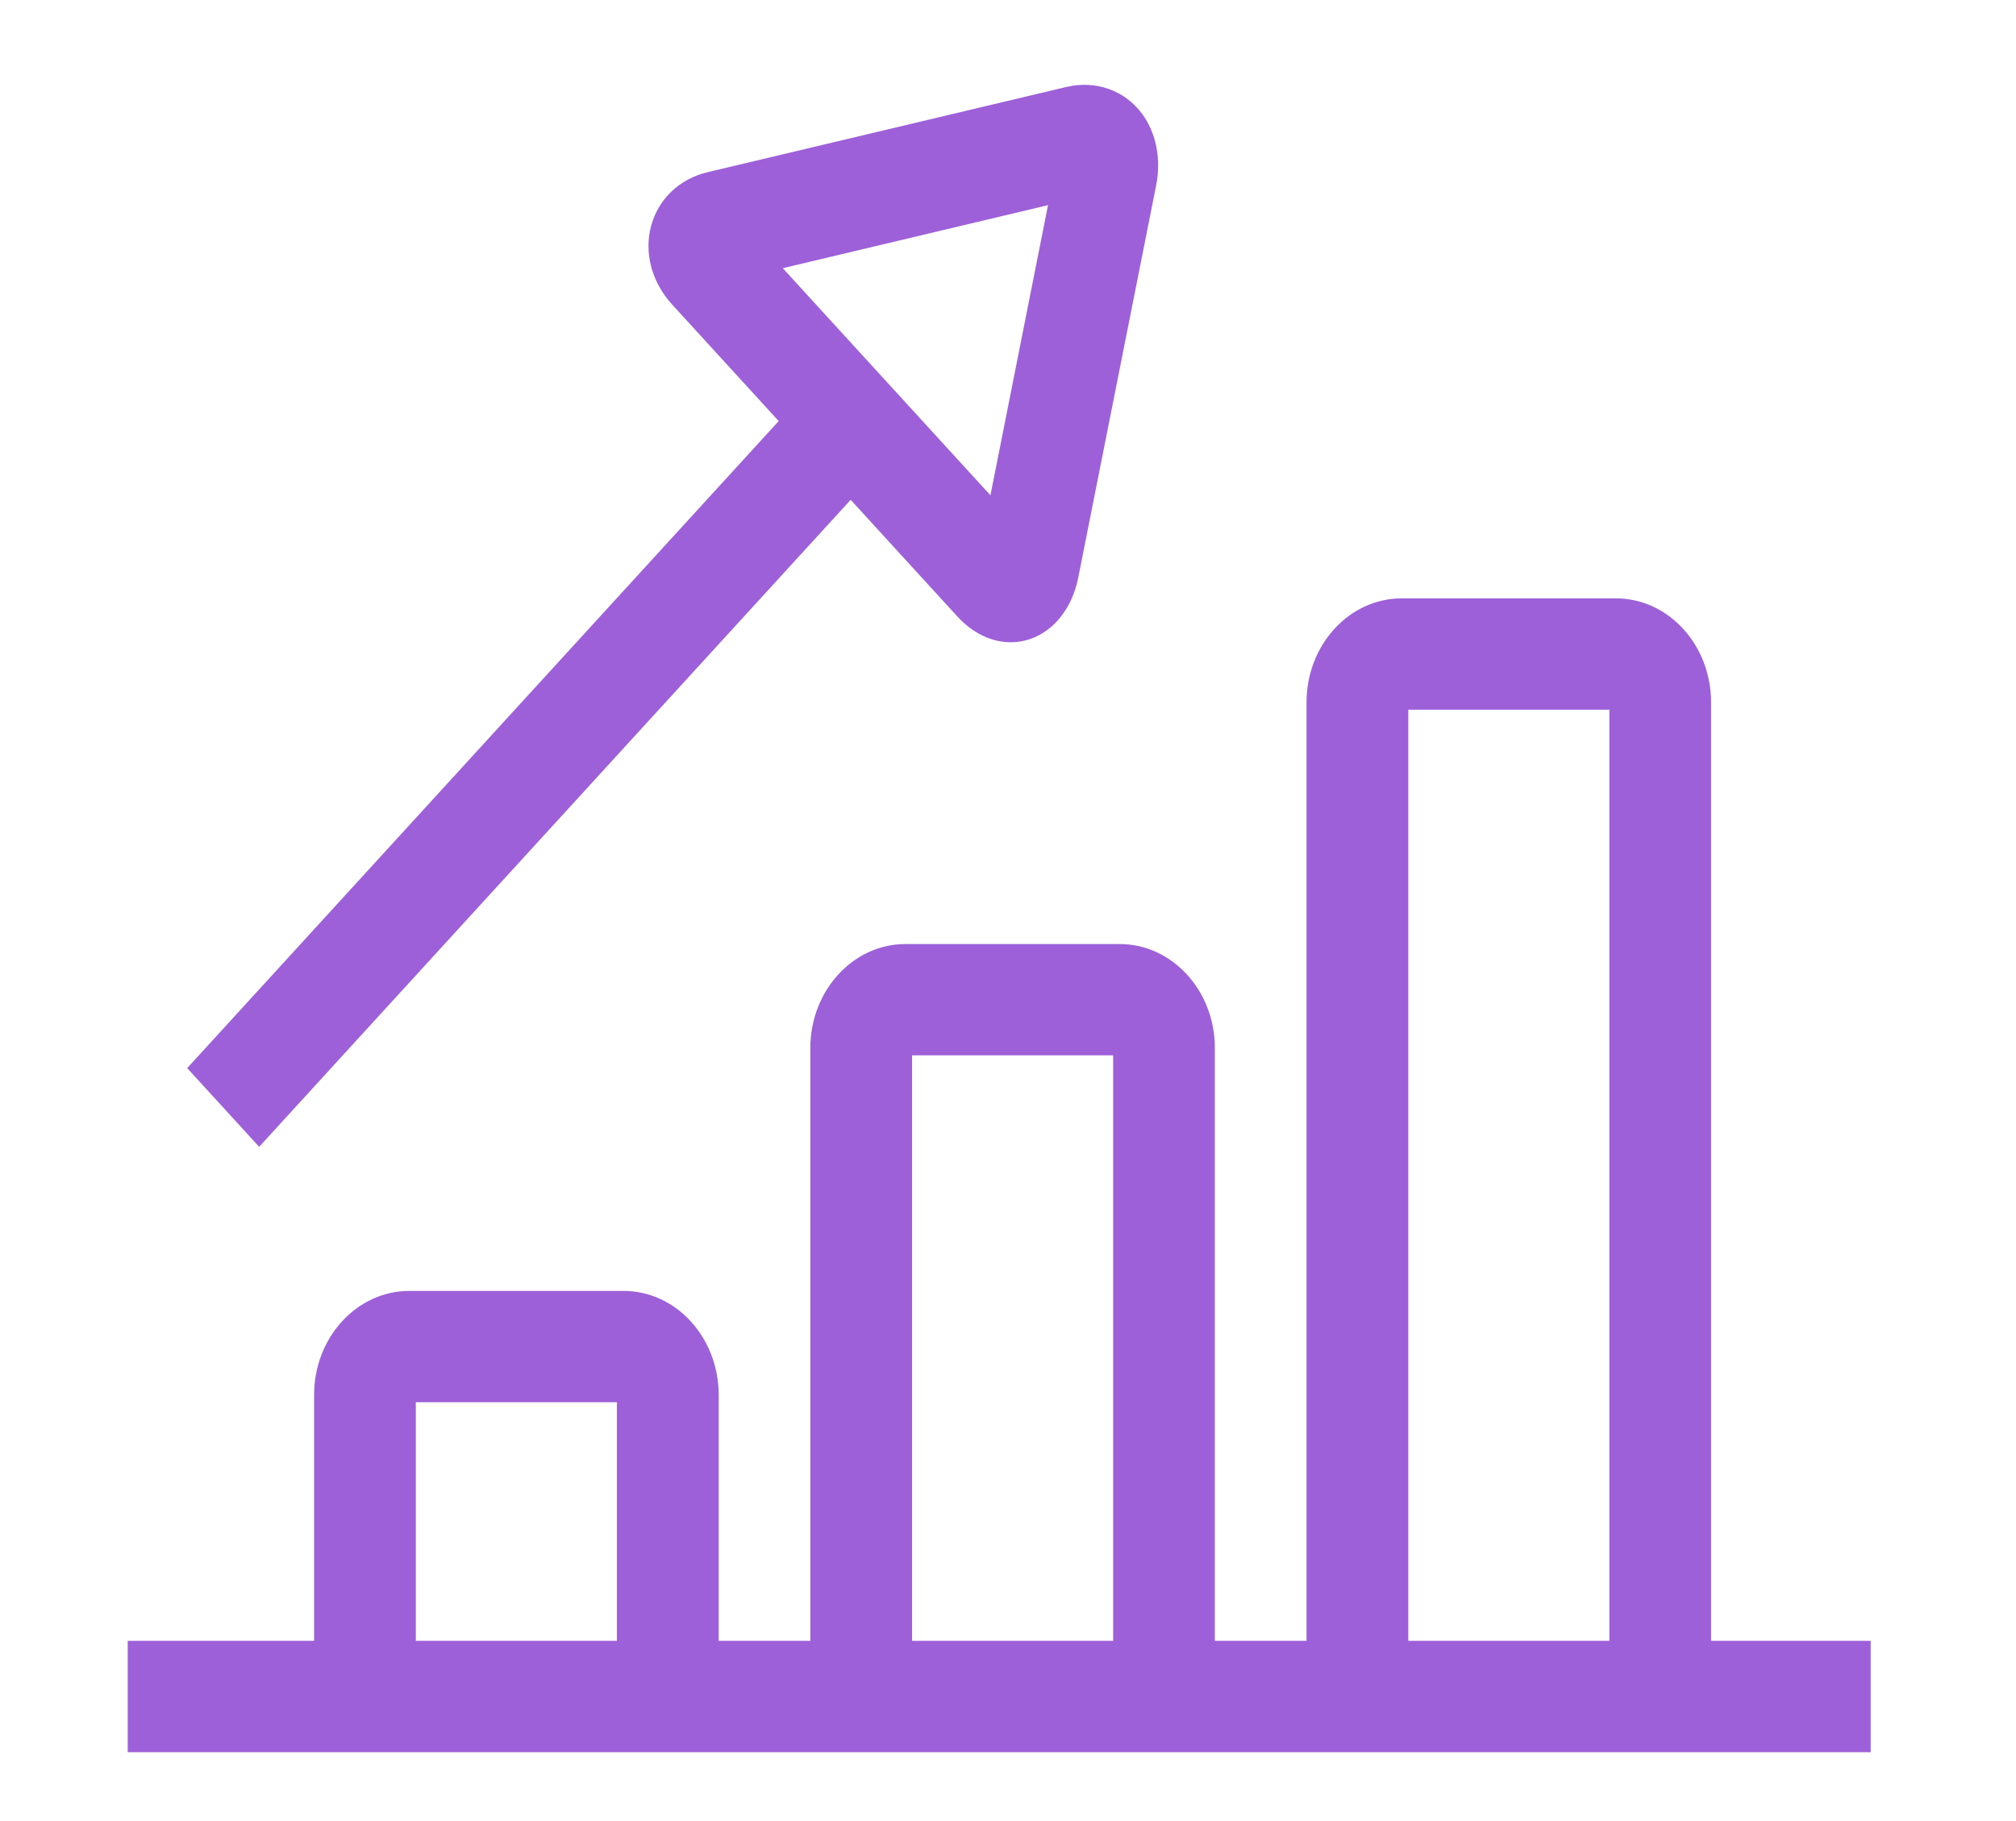
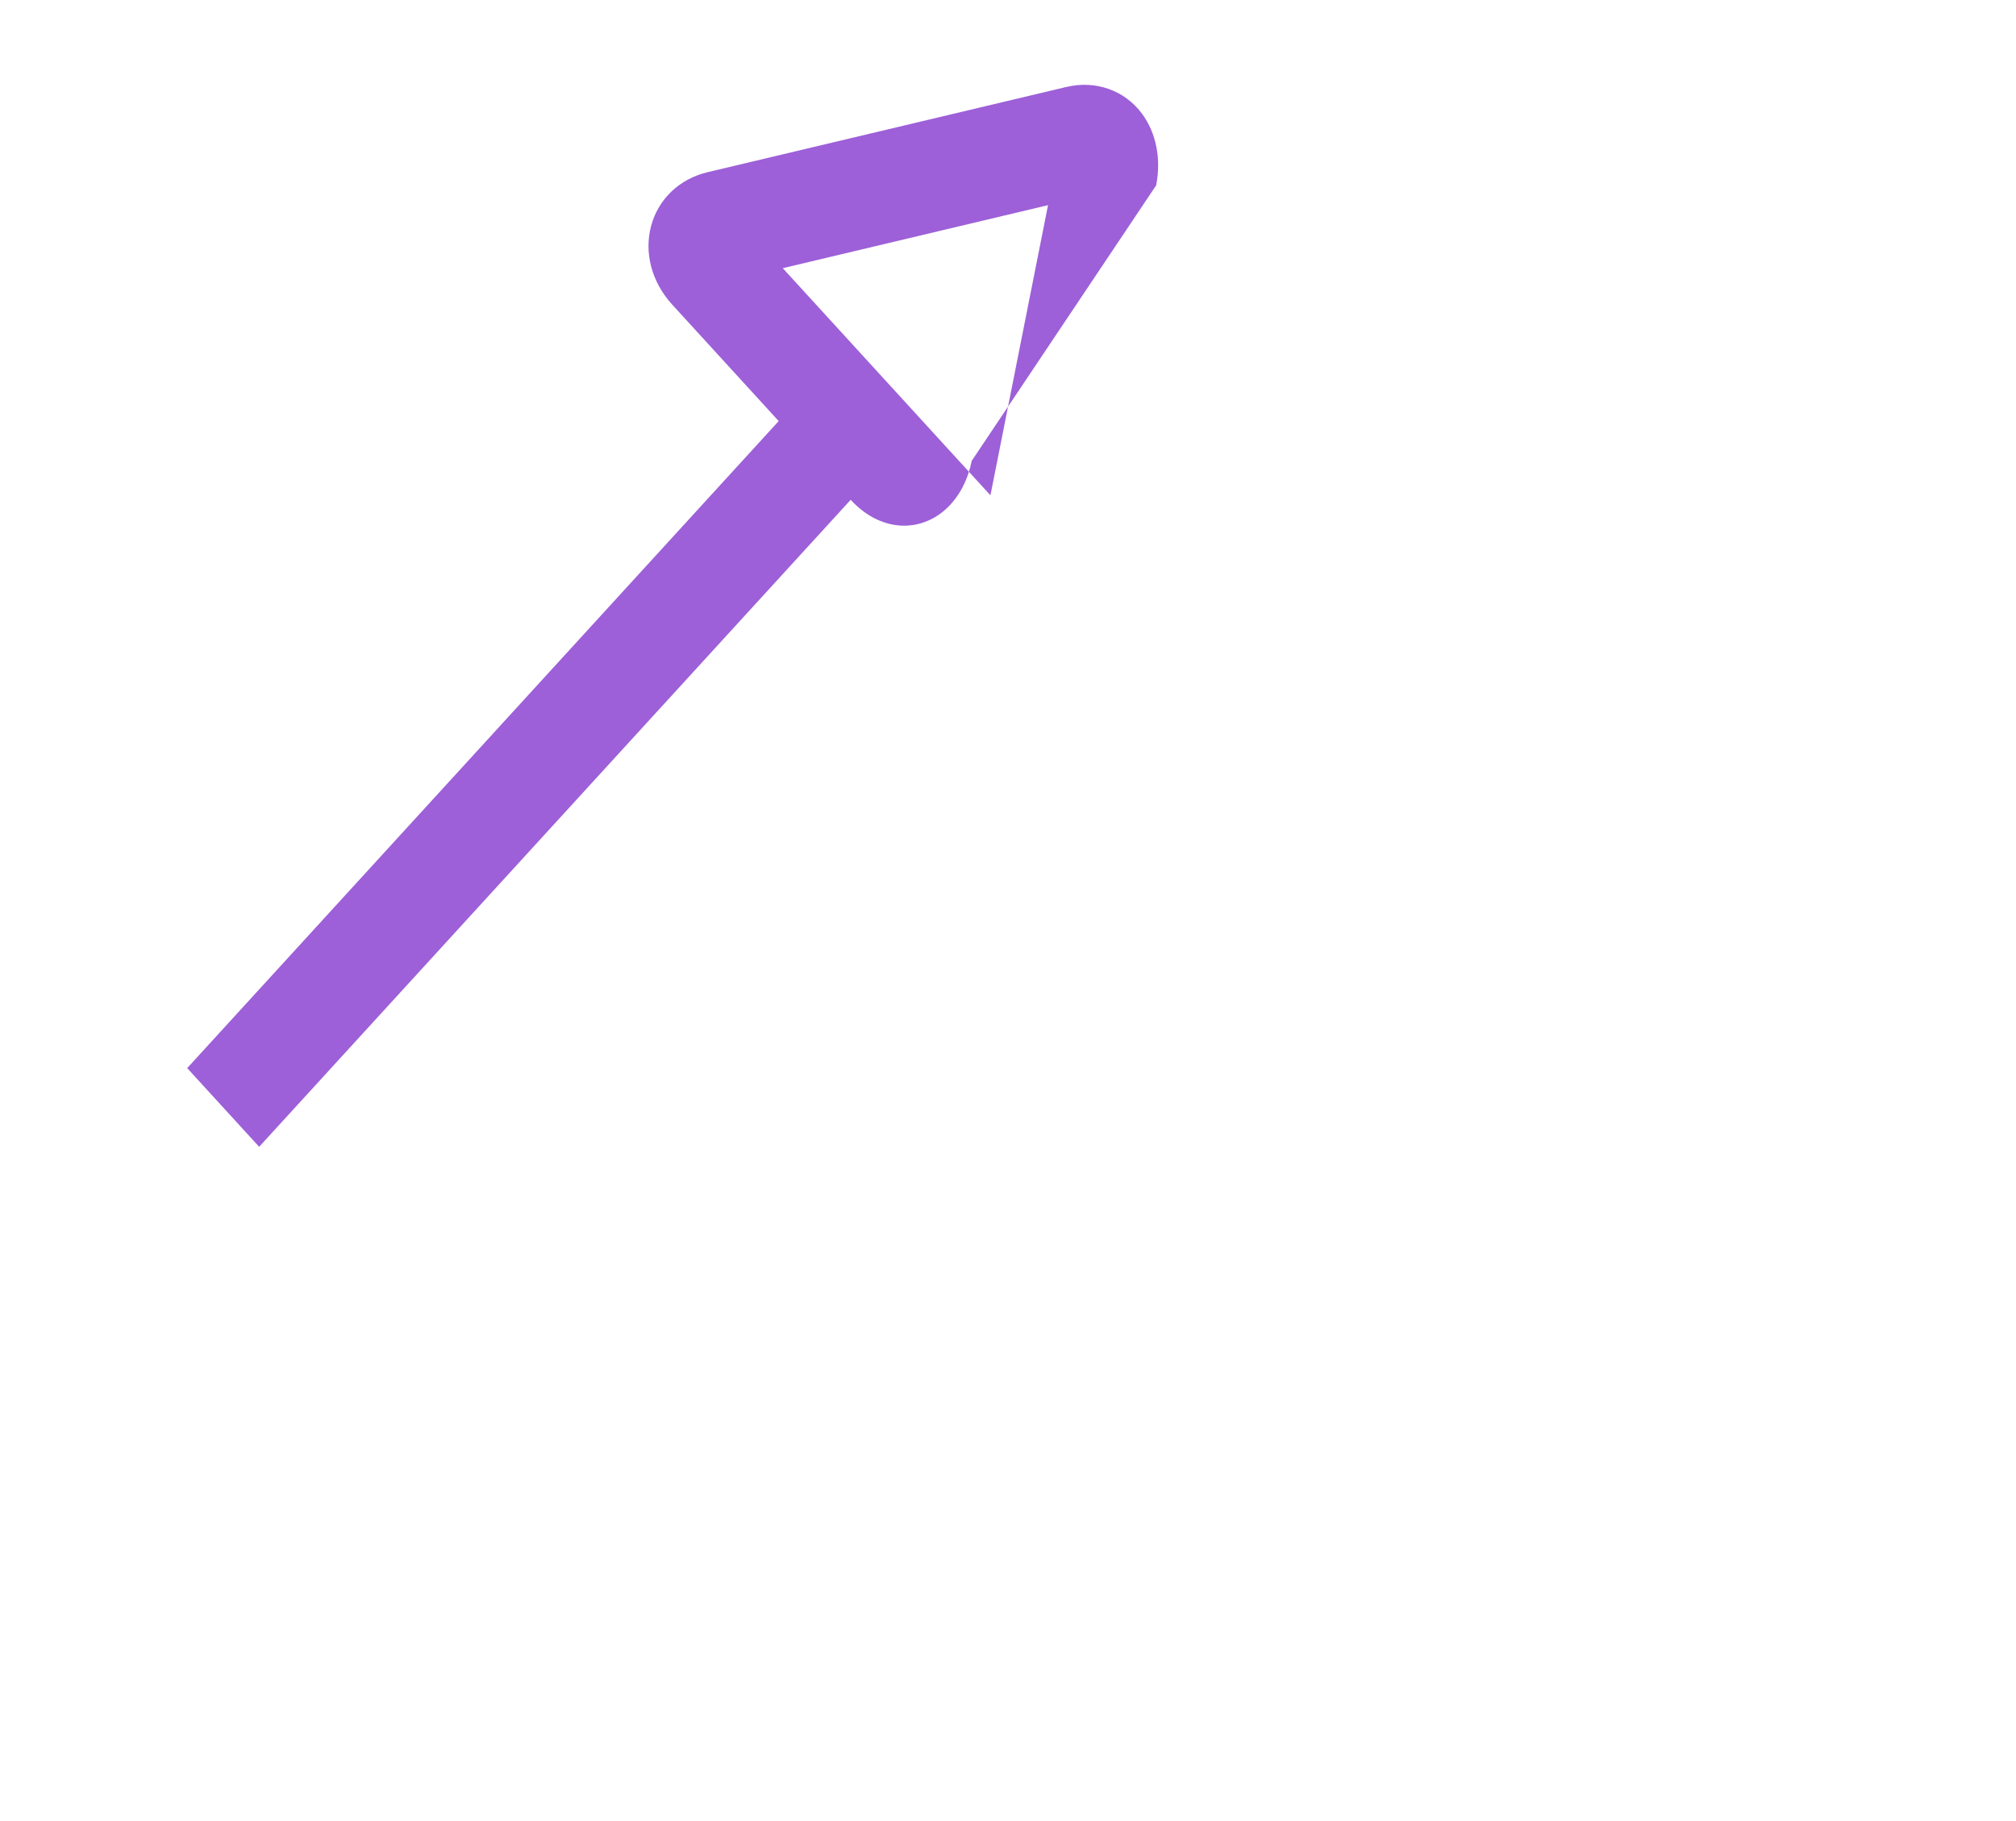
<svg xmlns="http://www.w3.org/2000/svg" version="1.1" id="Layer_1" x="0px" y="0px" width="62px" height="56px" viewBox="0 0 62 56" enable-background="new 0 0 62 56" xml:space="preserve">
  <g>
-     <path fill="#9D60D8" d="M52.622,50.458V21.599c0-1.764-1.312-3.198-2.924-3.198h-6.592c-1.613,0-2.925,1.434-2.925,3.198v28.859   h-2.819V32.23c0-1.764-1.312-3.199-2.925-3.199h-6.592c-1.613,0-2.924,1.436-2.924,3.199v18.228h-2.819v-7.562   c0-1.765-1.311-3.198-2.924-3.198h-6.593c-1.612,0-2.925,1.434-2.925,3.198v7.562H3.928v3.424h8.656h6.593h8.668h6.592h8.669h6.592   h7.833v-3.424H52.622z M12.788,50.458V43.12h6.185v7.338H12.788z M28.05,50.458V32.454h6.184v18.004H28.05z M43.311,50.458V21.824   h6.183v28.634H43.311z" />
-     <path fill="#9D60D8" d="M7.97,35.266L26.162,15.37l3.278,3.585c0.469,0.513,1.052,0.795,1.641,0.795   c1.007,0,1.843-0.799,2.08-1.991L35.556,5.7c0.16-0.808,0.003-1.609-0.43-2.197c-0.531-0.722-1.424-1.045-2.335-0.828L21.765,5.294   c-0.867,0.205-1.517,0.823-1.74,1.651c-0.223,0.83,0.018,1.733,0.645,2.419l3.278,3.585L5.757,32.846L7.97,35.266z M32.231,6.309   l-1.771,8.922l-6.387-6.984L32.231,6.309z" />
+     <path fill="#9D60D8" d="M7.97,35.266L26.162,15.37c0.469,0.513,1.052,0.795,1.641,0.795   c1.007,0,1.843-0.799,2.08-1.991L35.556,5.7c0.16-0.808,0.003-1.609-0.43-2.197c-0.531-0.722-1.424-1.045-2.335-0.828L21.765,5.294   c-0.867,0.205-1.517,0.823-1.74,1.651c-0.223,0.83,0.018,1.733,0.645,2.419l3.278,3.585L5.757,32.846L7.97,35.266z M32.231,6.309   l-1.771,8.922l-6.387-6.984L32.231,6.309z" />
  </g>
</svg>